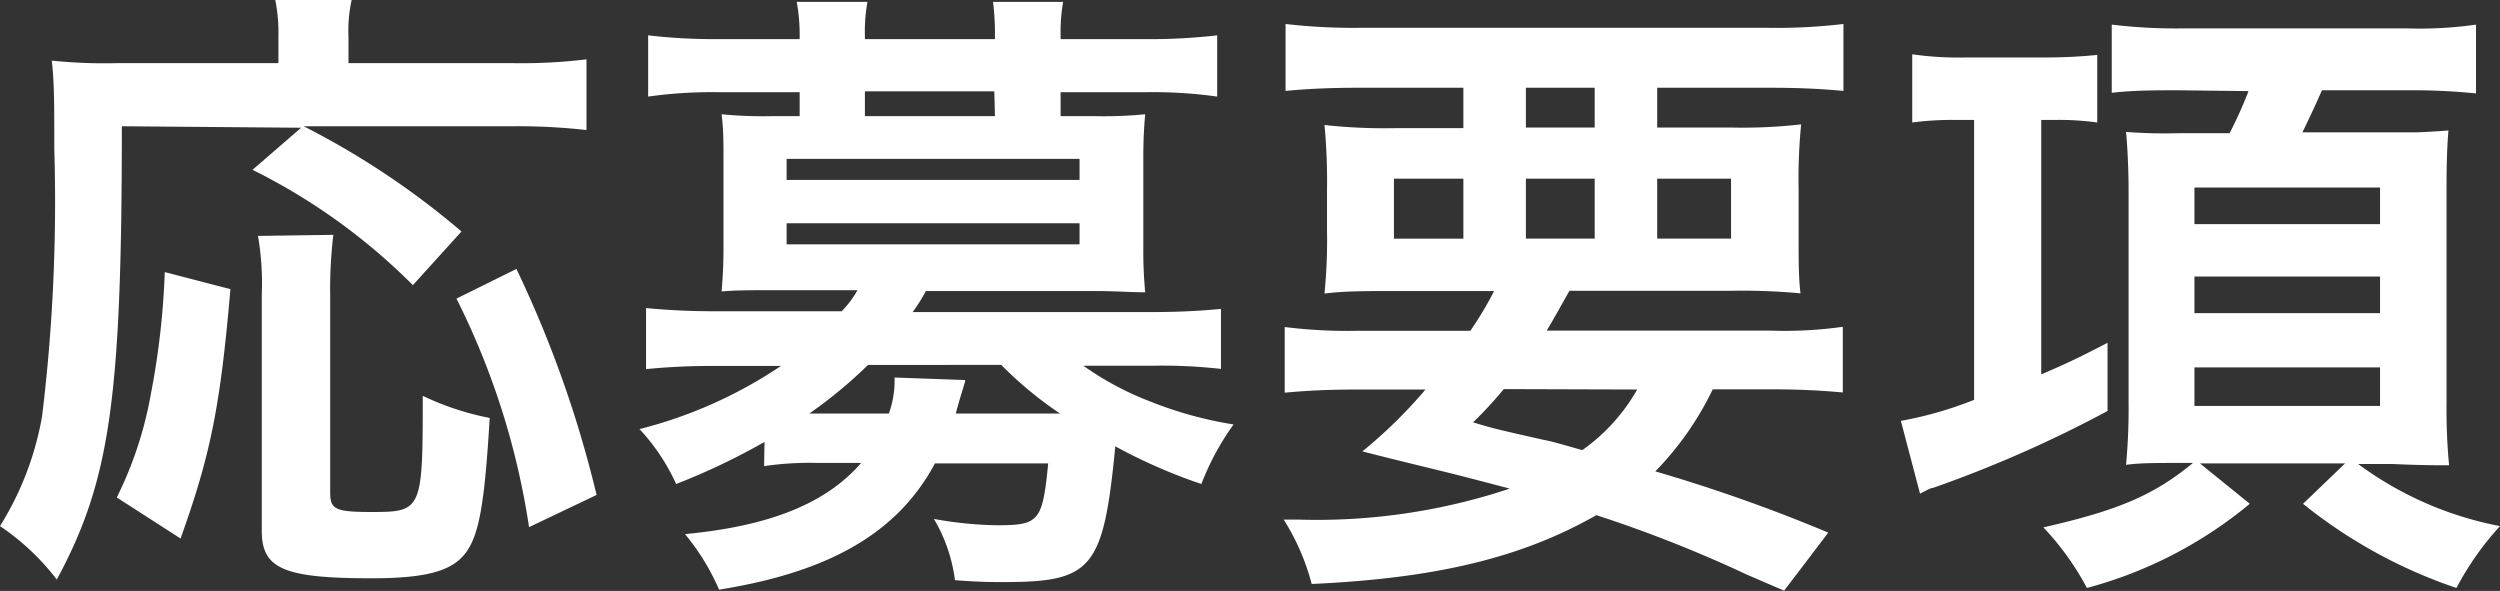
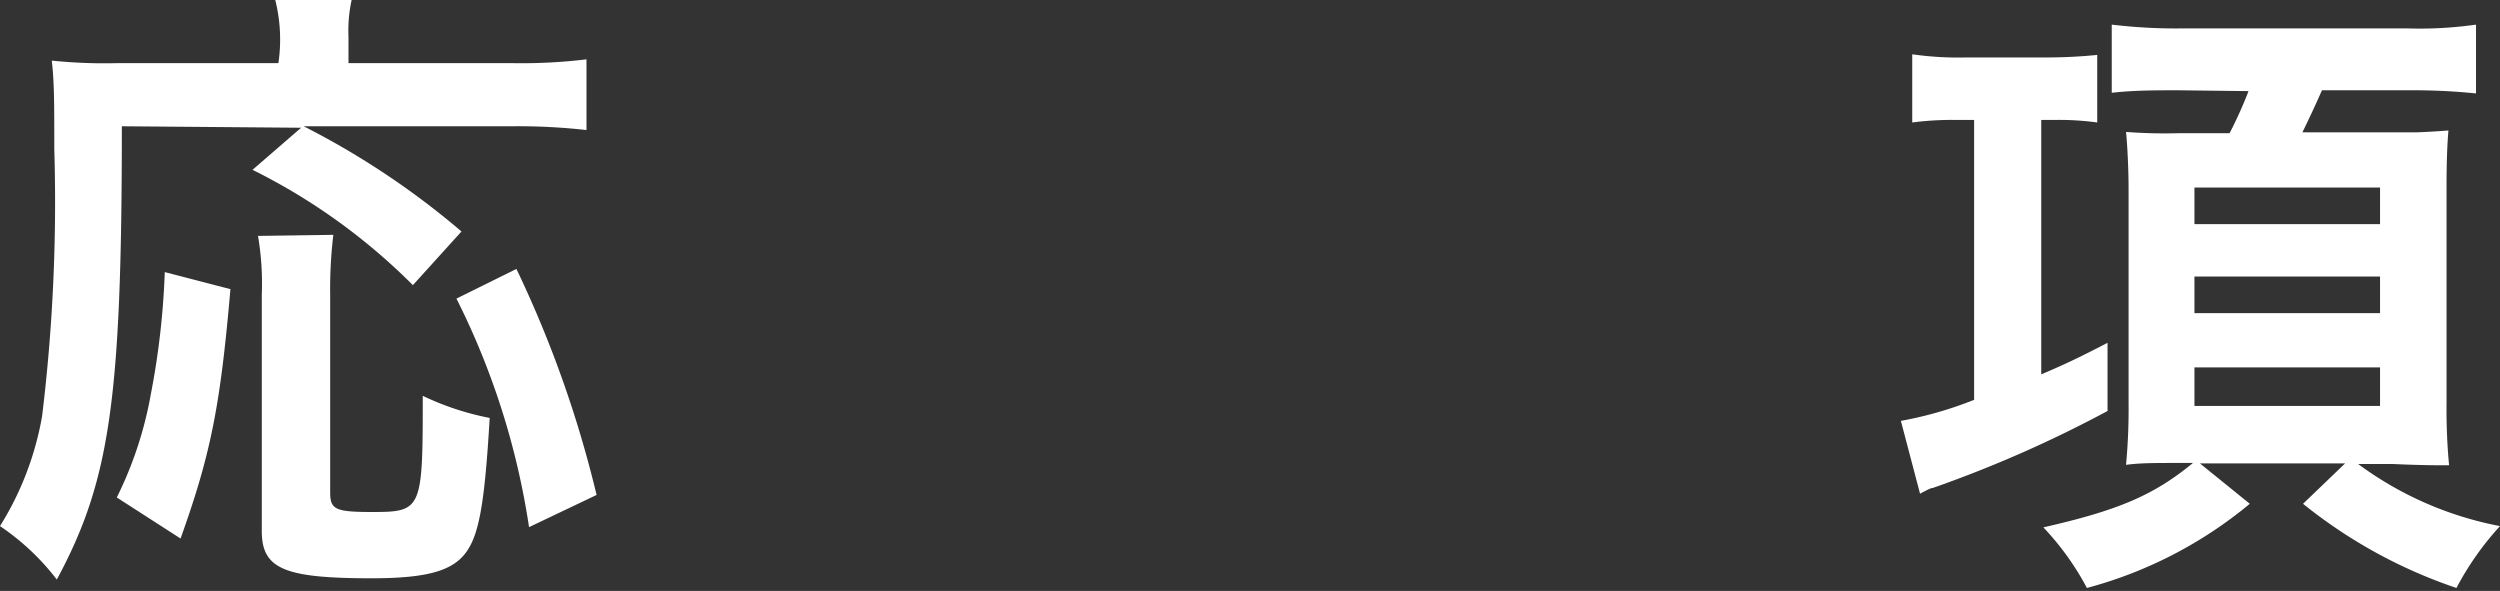
<svg xmlns="http://www.w3.org/2000/svg" viewBox="0 0 118.8 28.08">
  <rect x="0" y="0" width="118.8" height="28.08" fill="#333333" stroke="none" />
  <defs>
    <style>.cls-1{fill:#fff;}</style>
  </defs>
  <g id="Layer_2" data-name="Layer 2">
    <g id="text">
-       <path class="cls-1" d="M5.79,6c0,13-.57,16.86-3.09,21.54A11.51,11.51,0,0,0,0,25a14.58,14.58,0,0,0,2-5.22A84.16,84.16,0,0,0,2.58,7.08c0-2.16,0-3.18-.12-4.2A24.13,24.13,0,0,0,5.58,3h7.65V1.71A7.72,7.72,0,0,0,13.08,0h3.63a6.77,6.77,0,0,0-.15,1.74V3h7.77a25.59,25.59,0,0,0,3.54-.18V6.18A29,29,0,0,0,24.36,6H14.43a38.21,38.21,0,0,1,7.5,5l-2.31,2.55A28.86,28.86,0,0,0,12,8.07l2.31-2ZM5.55,23.64a18.17,18.17,0,0,0,1.62-4.92,37.36,37.36,0,0,0,.66-5.79l3.12.81c-.48,5.55-.93,7.83-2.37,11.85ZM15.84,11.16A21.65,21.65,0,0,0,15.69,14V23.4c0,.81.24.93,2,.93,2.37,0,2.4-.12,2.4-5.52a13.1,13.1,0,0,0,3.18,1.05c-.24,4.11-.51,5.61-1.17,6.45s-1.89,1.17-4.44,1.17c-4.17,0-5.22-.45-5.22-2.25V14a13.36,13.36,0,0,0-.18-2.79Zm9.3,13.89a36,36,0,0,0-3.45-10.86l2.85-1.41a53.88,53.88,0,0,1,3.81,10.74Z" />
-       <path class="cls-1" d="M36.33,21a31.49,31.49,0,0,1-4.2,2,9.67,9.67,0,0,0-1.74-2.61,21.47,21.47,0,0,0,6.72-3H34a31.77,31.77,0,0,0-3.3.15V14.64a33.73,33.73,0,0,0,3.39.15H40a5,5,0,0,0,.75-1H36.66c-1,0-1.68,0-2.37.06.06-.69.09-1.29.09-2.07V7.53c0-.78,0-1.41-.09-2.1a20.4,20.4,0,0,0,2.37.09H38V4.38h-3.9a21.8,21.8,0,0,0-3.3.21V1.68a27.68,27.68,0,0,0,3.36.18H38V1.71A8.5,8.5,0,0,0,37.86.09h3.36a8.11,8.11,0,0,0-.12,1.62v.15h6.18V1.71A12.48,12.48,0,0,0,47.19.09h3.33a8.3,8.3,0,0,0-.12,1.62v.15h4.05a28.21,28.21,0,0,0,3.39-.18V4.59a21.8,21.8,0,0,0-3.3-.21H50.4V5.52h1.65a20.4,20.4,0,0,0,2.37-.09c-.06.66-.09,1.26-.09,2.1v4.29a20.62,20.62,0,0,0,.09,2.07c-.69,0-1.41-.06-2.4-.06H44a8.87,8.87,0,0,1-.63,1H54.63c1.47,0,2.4-.06,3.39-.15v2.85a25.13,25.13,0,0,0-3.3-.15H51.48a14.42,14.42,0,0,0,3.21,1.71,18.35,18.35,0,0,0,3.93,1.08A12.4,12.4,0,0,0,57.09,23,25.49,25.49,0,0,1,53,21.21c-.57,5.82-1.08,6.45-5.31,6.45-.57,0-1.14,0-2.31-.09a7.58,7.58,0,0,0-1-2.91,18.24,18.24,0,0,0,3,.3c2,0,2.16-.18,2.43-2.94H44.43c-1.77,3.3-5,5.16-10.26,6a10.81,10.81,0,0,0-1.62-2.64C36.6,25,39.27,23.91,40.92,22h-2a15,15,0,0,0-2.61.15ZM37.38,8.55H51.3v-1H37.38Zm0,3.06H51.3v-1H37.38Zm3.87,5.73a21.73,21.73,0,0,1-2.79,2.31h3.78a4.65,4.65,0,0,0,.27-1.71l3.36.12c0,.12-.21.66-.45,1.59h4.95a18.09,18.09,0,0,1-2.79-2.31Zm6-13H41.1V5.52h6.18Z" />
-       <path class="cls-1" d="M69.87,15.72A16.47,16.47,0,0,0,71,13.83H66.42c-1.56,0-2.55,0-3.48.12A25.41,25.41,0,0,0,63.06,11V9a28.38,28.38,0,0,0-.12-3.06,26.19,26.19,0,0,0,3.33.15h3.27V4.17h-5c-1.41,0-2.52.06-3.45.15V1.14a28.14,28.14,0,0,0,3.69.18H83.88a27.12,27.12,0,0,0,3.72-.18V4.32c-1-.09-2-.15-3.48-.15H78.75V6.06h3.48a24.75,24.75,0,0,0,3.36-.15A26.65,26.65,0,0,0,85.47,9v2c0,1.5,0,2.19.09,2.94a29.6,29.6,0,0,0-3.39-.12H74.58c-.63,1.11-.72,1.29-1.08,1.89H84.09a19.9,19.9,0,0,0,3.48-.18v3.12c-1-.09-2-.15-3.48-.15h-2.7a14.66,14.66,0,0,1-2.73,3.9,76.81,76.81,0,0,1,8.22,2.91l-2.1,2.76L83,27.3a62.24,62.24,0,0,0-7.14-2.82c-3.51,2-7.56,3-13.53,3.27A10.75,10.75,0,0,0,61,24.69h.66a29,29,0,0,0,10.08-1.47c-3.48-.93-4-1-7-1.77a23,23,0,0,0,3-2.94H64.5c-1.47,0-2.46.06-3.45.15V15.54a23.84,23.84,0,0,0,3.45.18ZM66.24,8.49v2.85h3.3V8.49Zm5.22,10A19,19,0,0,1,70,20.07c1,.3,1,.3,3.39.84.33.06.75.18,1.8.48a8.92,8.92,0,0,0,2.61-2.88ZM72.51,6.06h3.27V4.17H72.51Zm0,5.28h3.27V8.49H72.51Zm6.24,0h3.51V8.49H78.75Z" />
+       <path class="cls-1" d="M5.79,6c0,13-.57,16.86-3.09,21.54A11.51,11.51,0,0,0,0,25a14.58,14.58,0,0,0,2-5.22A84.16,84.16,0,0,0,2.58,7.08c0-2.16,0-3.18-.12-4.2A24.13,24.13,0,0,0,5.58,3h7.65A7.72,7.72,0,0,0,13.08,0h3.63a6.77,6.77,0,0,0-.15,1.74V3h7.77a25.59,25.59,0,0,0,3.54-.18V6.18A29,29,0,0,0,24.36,6H14.43a38.21,38.21,0,0,1,7.5,5l-2.31,2.55A28.86,28.86,0,0,0,12,8.07l2.31-2ZM5.55,23.64a18.17,18.17,0,0,0,1.62-4.92,37.36,37.36,0,0,0,.66-5.79l3.12.81c-.48,5.55-.93,7.83-2.37,11.85ZM15.84,11.16A21.65,21.65,0,0,0,15.69,14V23.4c0,.81.24.93,2,.93,2.37,0,2.4-.12,2.4-5.52a13.1,13.1,0,0,0,3.18,1.05c-.24,4.11-.51,5.61-1.17,6.45s-1.89,1.17-4.44,1.17c-4.17,0-5.22-.45-5.22-2.25V14a13.36,13.36,0,0,0-.18-2.79Zm9.3,13.89a36,36,0,0,0-3.45-10.86l2.85-1.41a53.88,53.88,0,0,1,3.81,10.74Z" />
      <path class="cls-1" d="M93,5.7a14.6,14.6,0,0,0-2.13.12V2.58a15.47,15.47,0,0,0,2.58.15h3.84c.93,0,1.77-.06,2.37-.12V5.82a13.48,13.48,0,0,0-2.07-.12H97V17.79c1.05-.45,1.65-.72,3.15-1.5v3.24a57.94,57.94,0,0,1-8.31,3.66c-.06,0-.09,0-.6.27L90.33,20a18,18,0,0,0,3.48-1V5.7Zm10.53-1.41c-1.08,0-2.16,0-3.18.12V1.17a25.5,25.5,0,0,0,3.33.18h10.74a18.85,18.85,0,0,0,3.24-.18V4.44a29.47,29.47,0,0,0-3.15-.15h-4.17c-.33.75-.6,1.32-.93,2h4l1.32,0c.33,0,1.26-.06,1.62-.09-.06.69-.09,1.56-.09,2.64V19.11a28.6,28.6,0,0,0,.12,3c-.15,0-.27,0-.33,0-.24,0-1,0-2.34-.06h-1.65A16.53,16.53,0,0,0,118.8,25a14,14,0,0,0-2.07,2.94,23.66,23.66,0,0,1-7.29-4l2-1.92h-6.9l2.37,1.92a20.3,20.3,0,0,1-7.74,4,13.09,13.09,0,0,0-2.07-2.88c3.57-.81,5.25-1.53,7.11-3.06h-.78c-1,0-1.77,0-2.4.09a29.1,29.1,0,0,0,.12-3V9c0-1-.06-2.13-.12-2.73a24.49,24.49,0,0,0,2.49.06h2.43a20.4,20.4,0,0,0,.9-2Zm.75,6.36h8.82V8.91h-8.82Zm0,4.23h8.82V13.14h-8.82Zm0,4.41h8.82V17.46h-8.82Z" />
    </g>
  </g>
</svg>